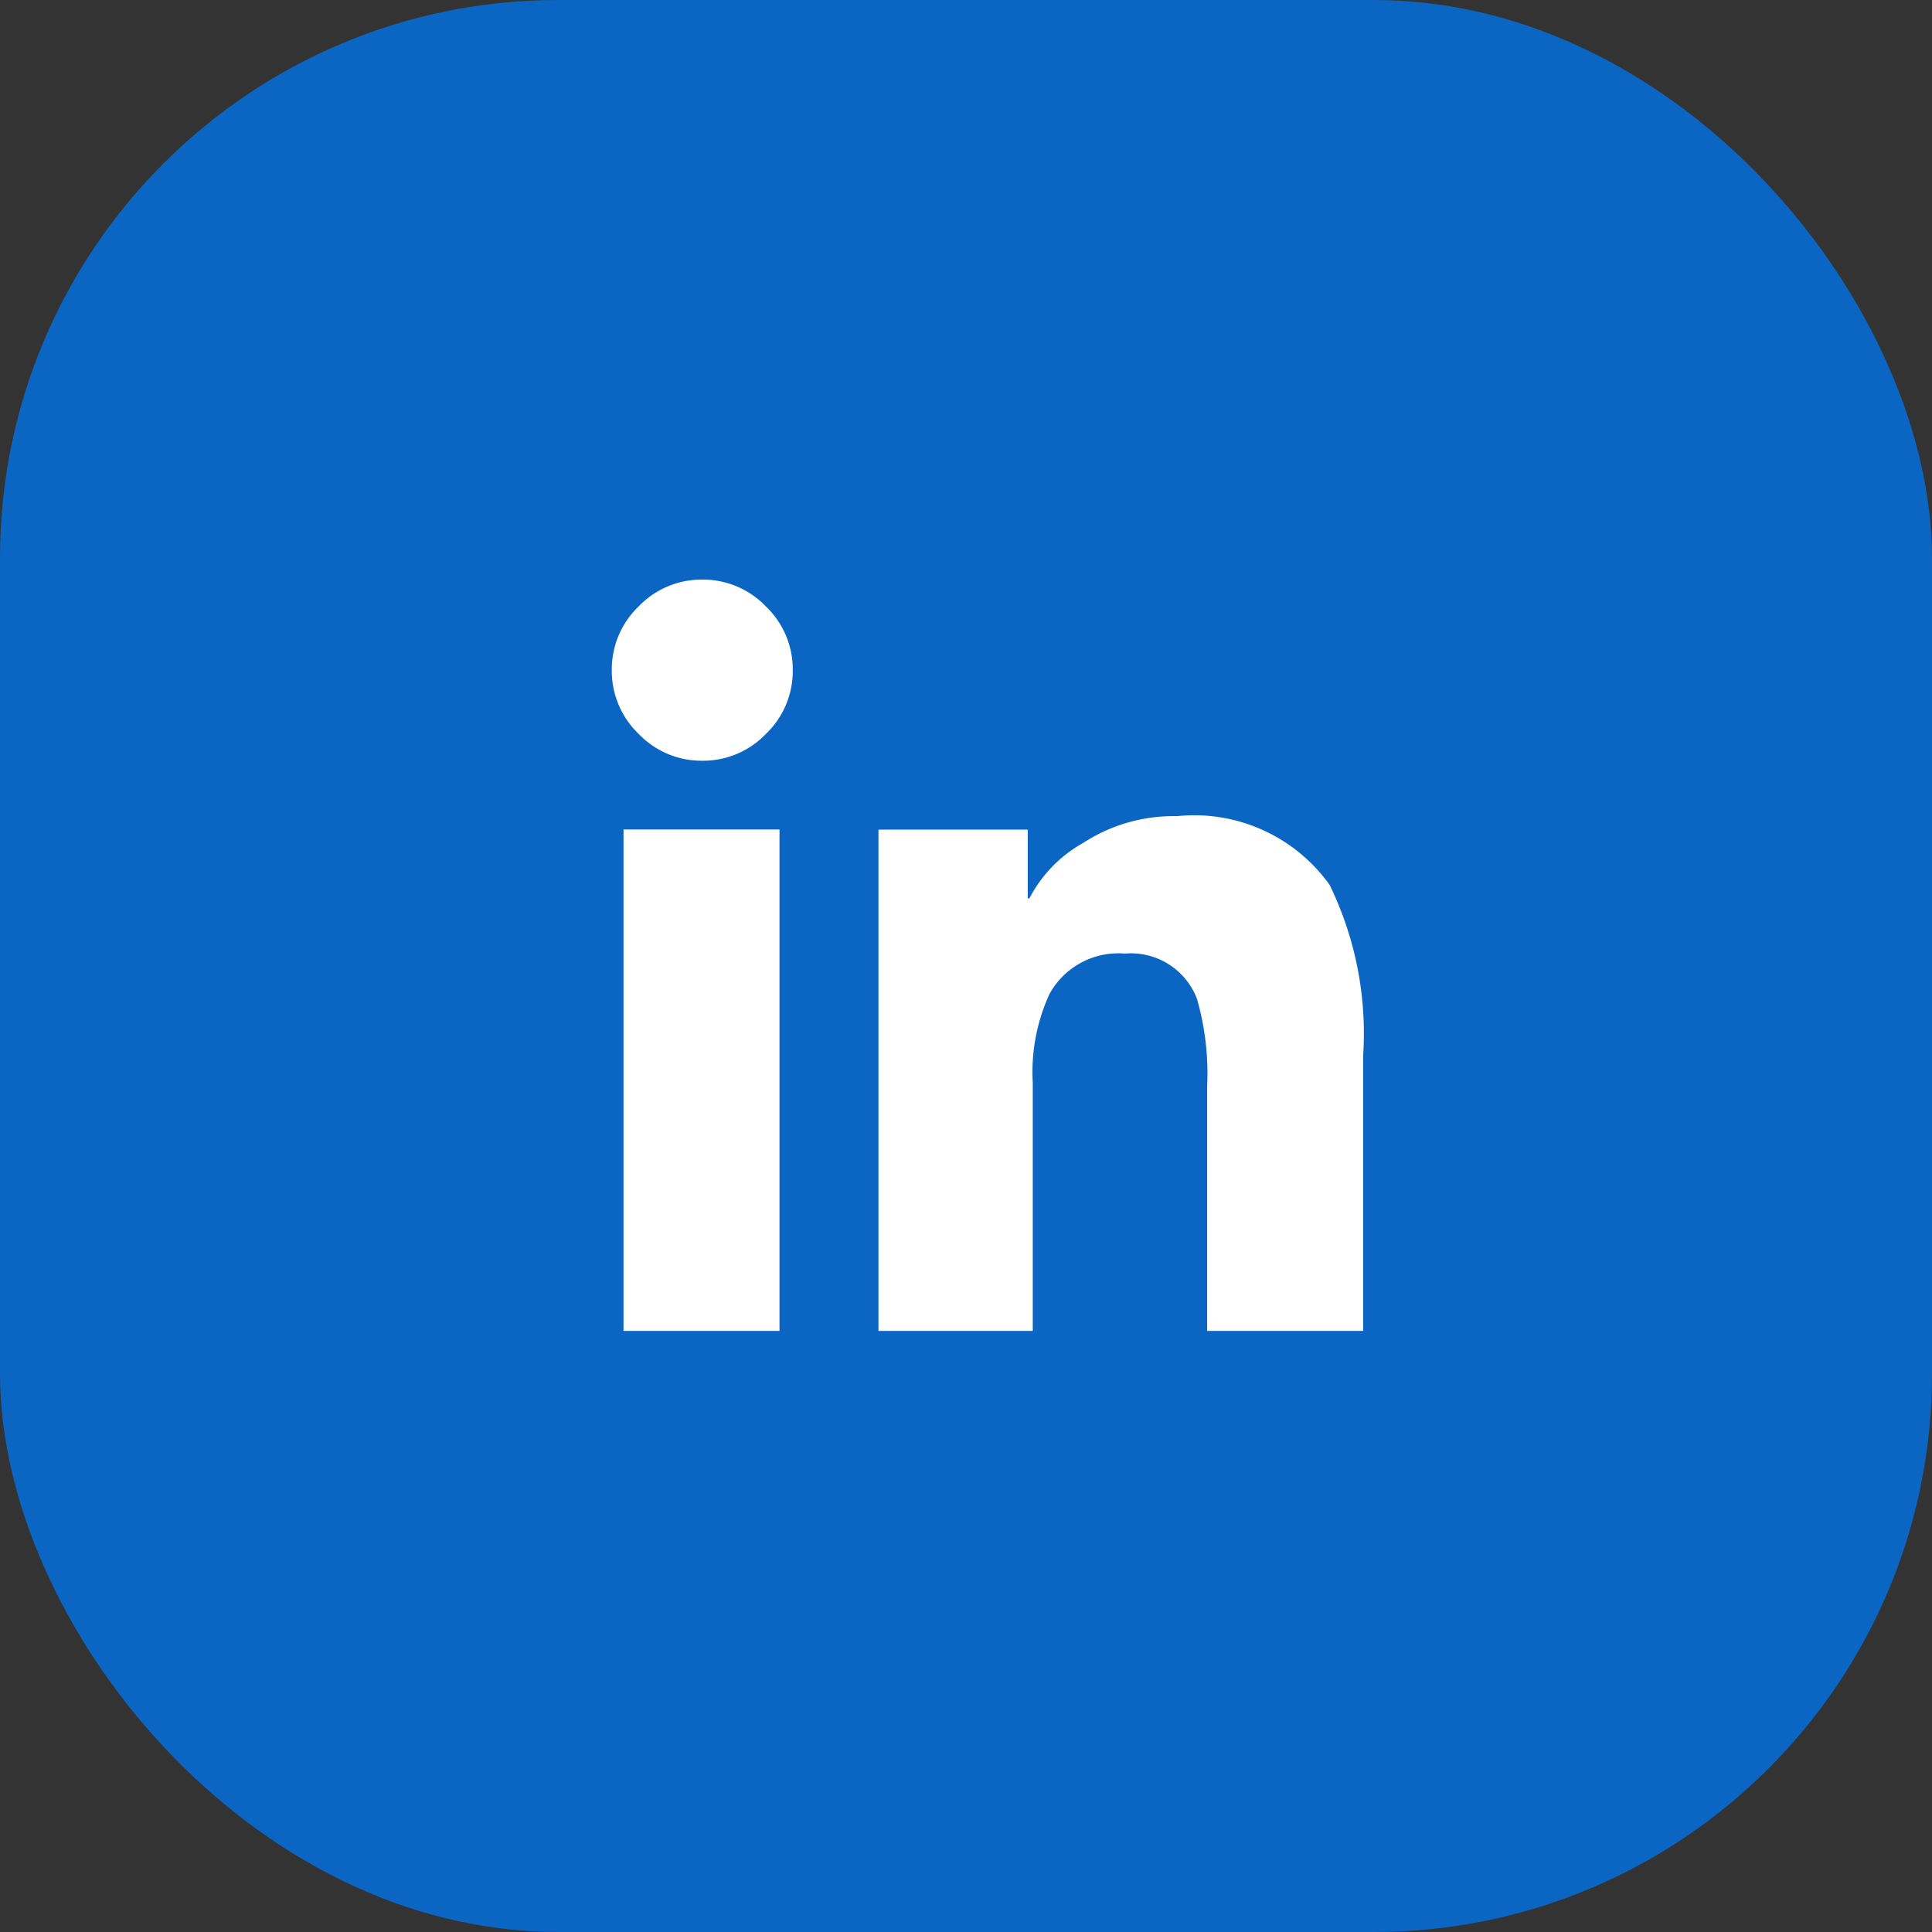
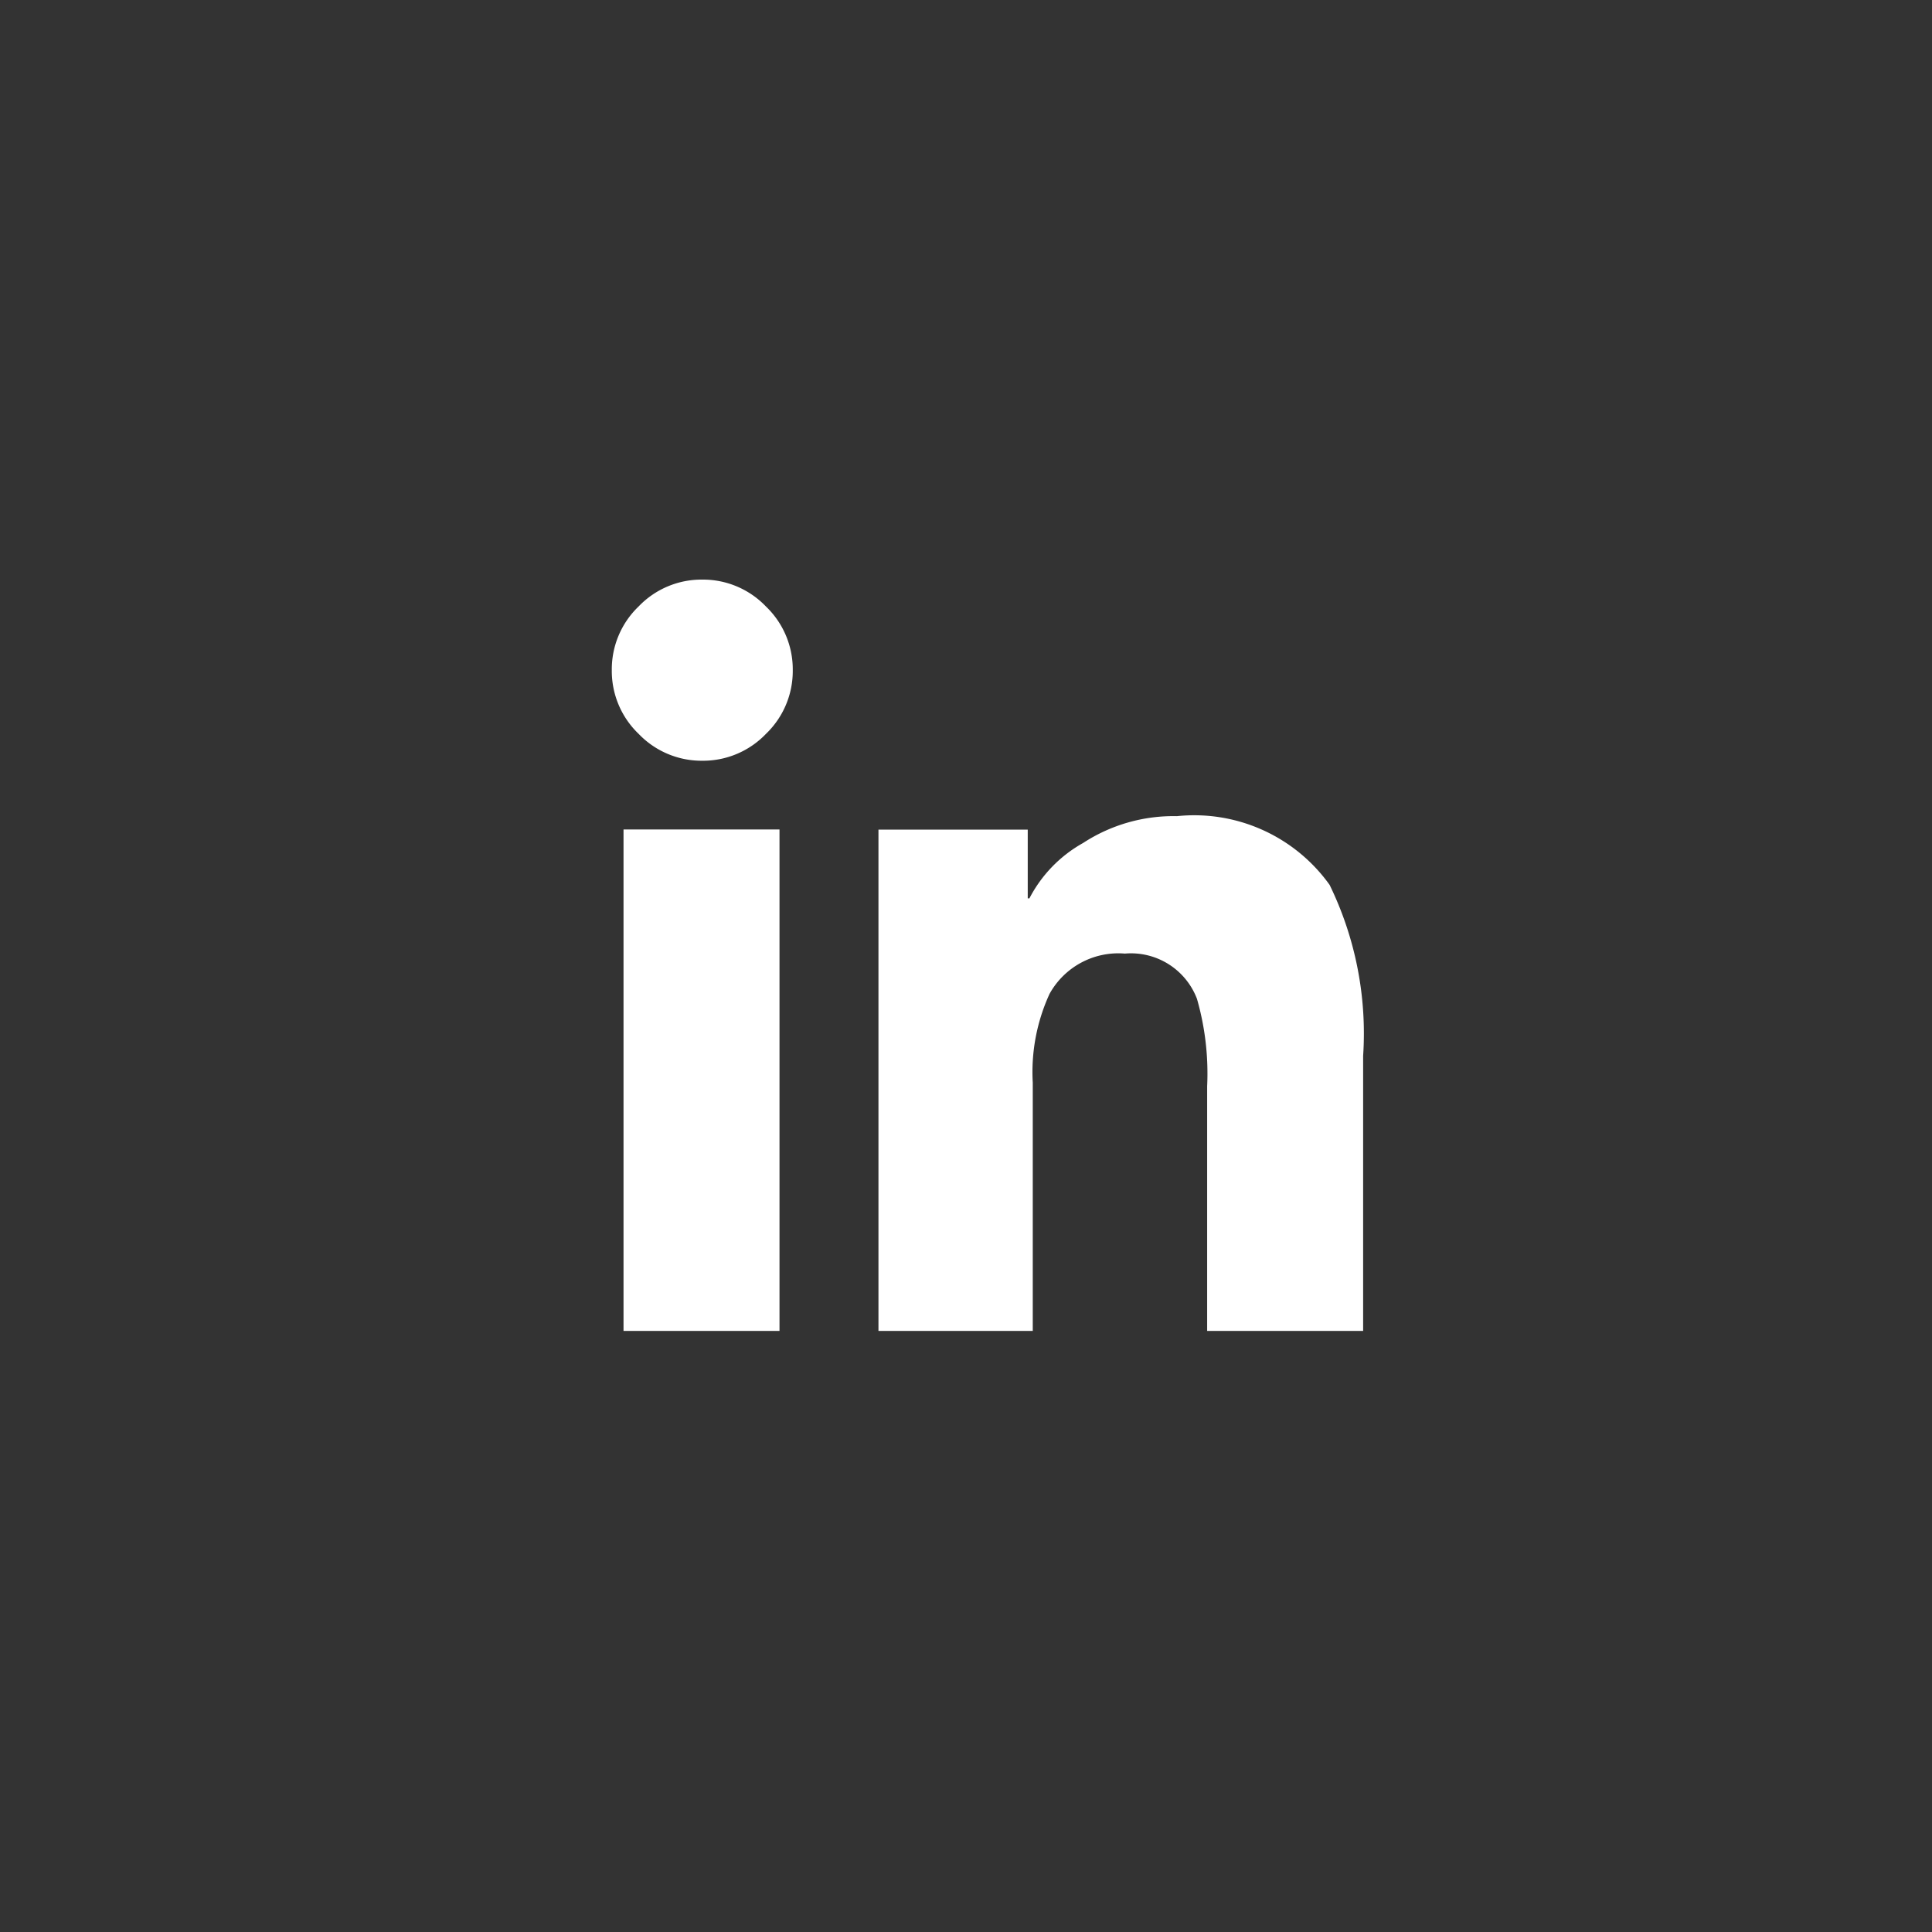
<svg xmlns="http://www.w3.org/2000/svg" width="45" height="45" viewBox="0 0 45 45">
  <rect x="0" y="0" width="45" height="45" fill="#333333" stroke="none" />
  <g id="Group_32835" data-name="Group 32835" transform="translate(-921 -626)">
-     <rect id="Rectangle_1955" data-name="Rectangle 1955" width="45" height="45" rx="13" transform="translate(921 626)" fill="#0a66c2" />
    <g id="Group_36416" data-name="Group 36416">
      <path id="Path_20165" data-name="Path 20165" d="M-4.844,0V-11.68H-8.477V0Zm-1.8-13.281a2.028,2.028,0,0,0,1.484-.625,2.028,2.028,0,0,0,.625-1.484,2.028,2.028,0,0,0-.625-1.484A2.028,2.028,0,0,0-6.641-17.5a2.028,2.028,0,0,0-1.484.625,2.028,2.028,0,0,0-.625,1.484,2.028,2.028,0,0,0,.625,1.484A2.028,2.028,0,0,0-6.641-13.281ZM8.75,0V-6.406a7.9,7.9,0,0,0-.781-3.984,3.877,3.877,0,0,0-3.555-1.6,3.851,3.851,0,0,0-2.187.625,3.122,3.122,0,0,0-1.25,1.289H.938v-1.6H-2.539V0H1.055V-5.781a4.361,4.361,0,0,1,.391-2.07A1.83,1.83,0,0,1,3.2-8.789a1.644,1.644,0,0,1,1.68,1.055A6.31,6.31,0,0,1,5.117-5.7V0Z" transform="translate(944 657)" fill="#fff" />
    </g>
  </g>
</svg>